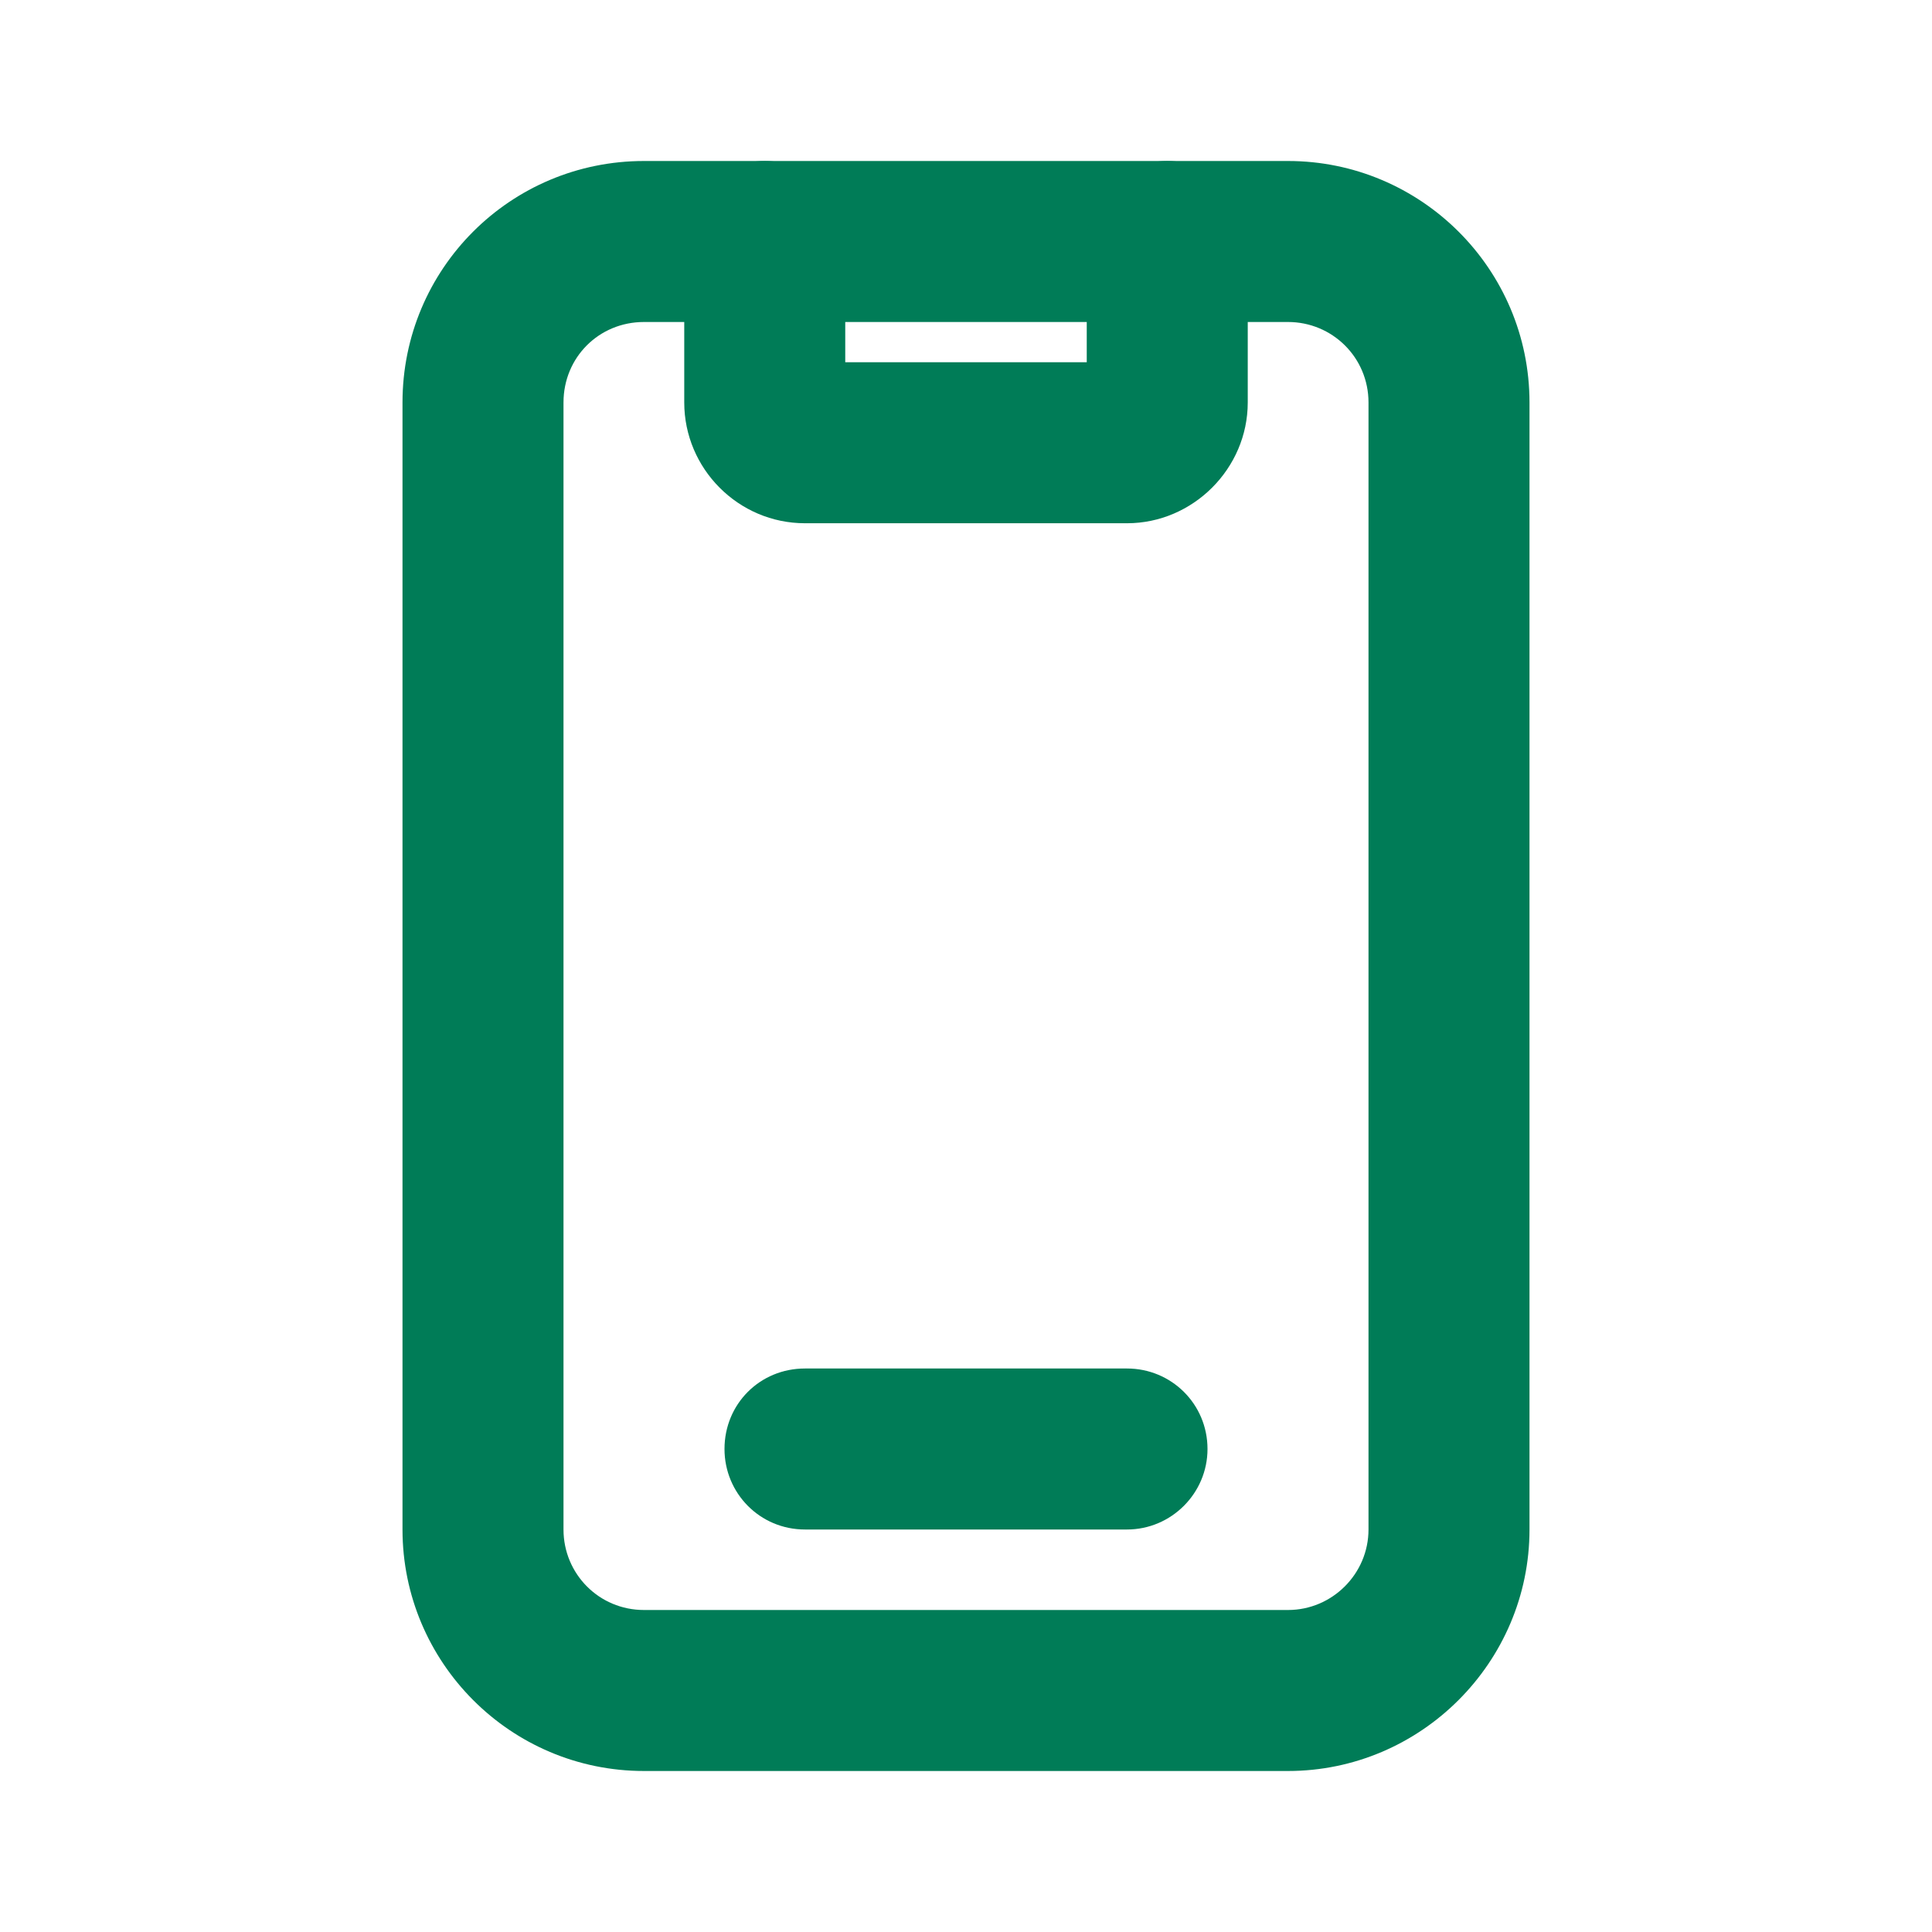
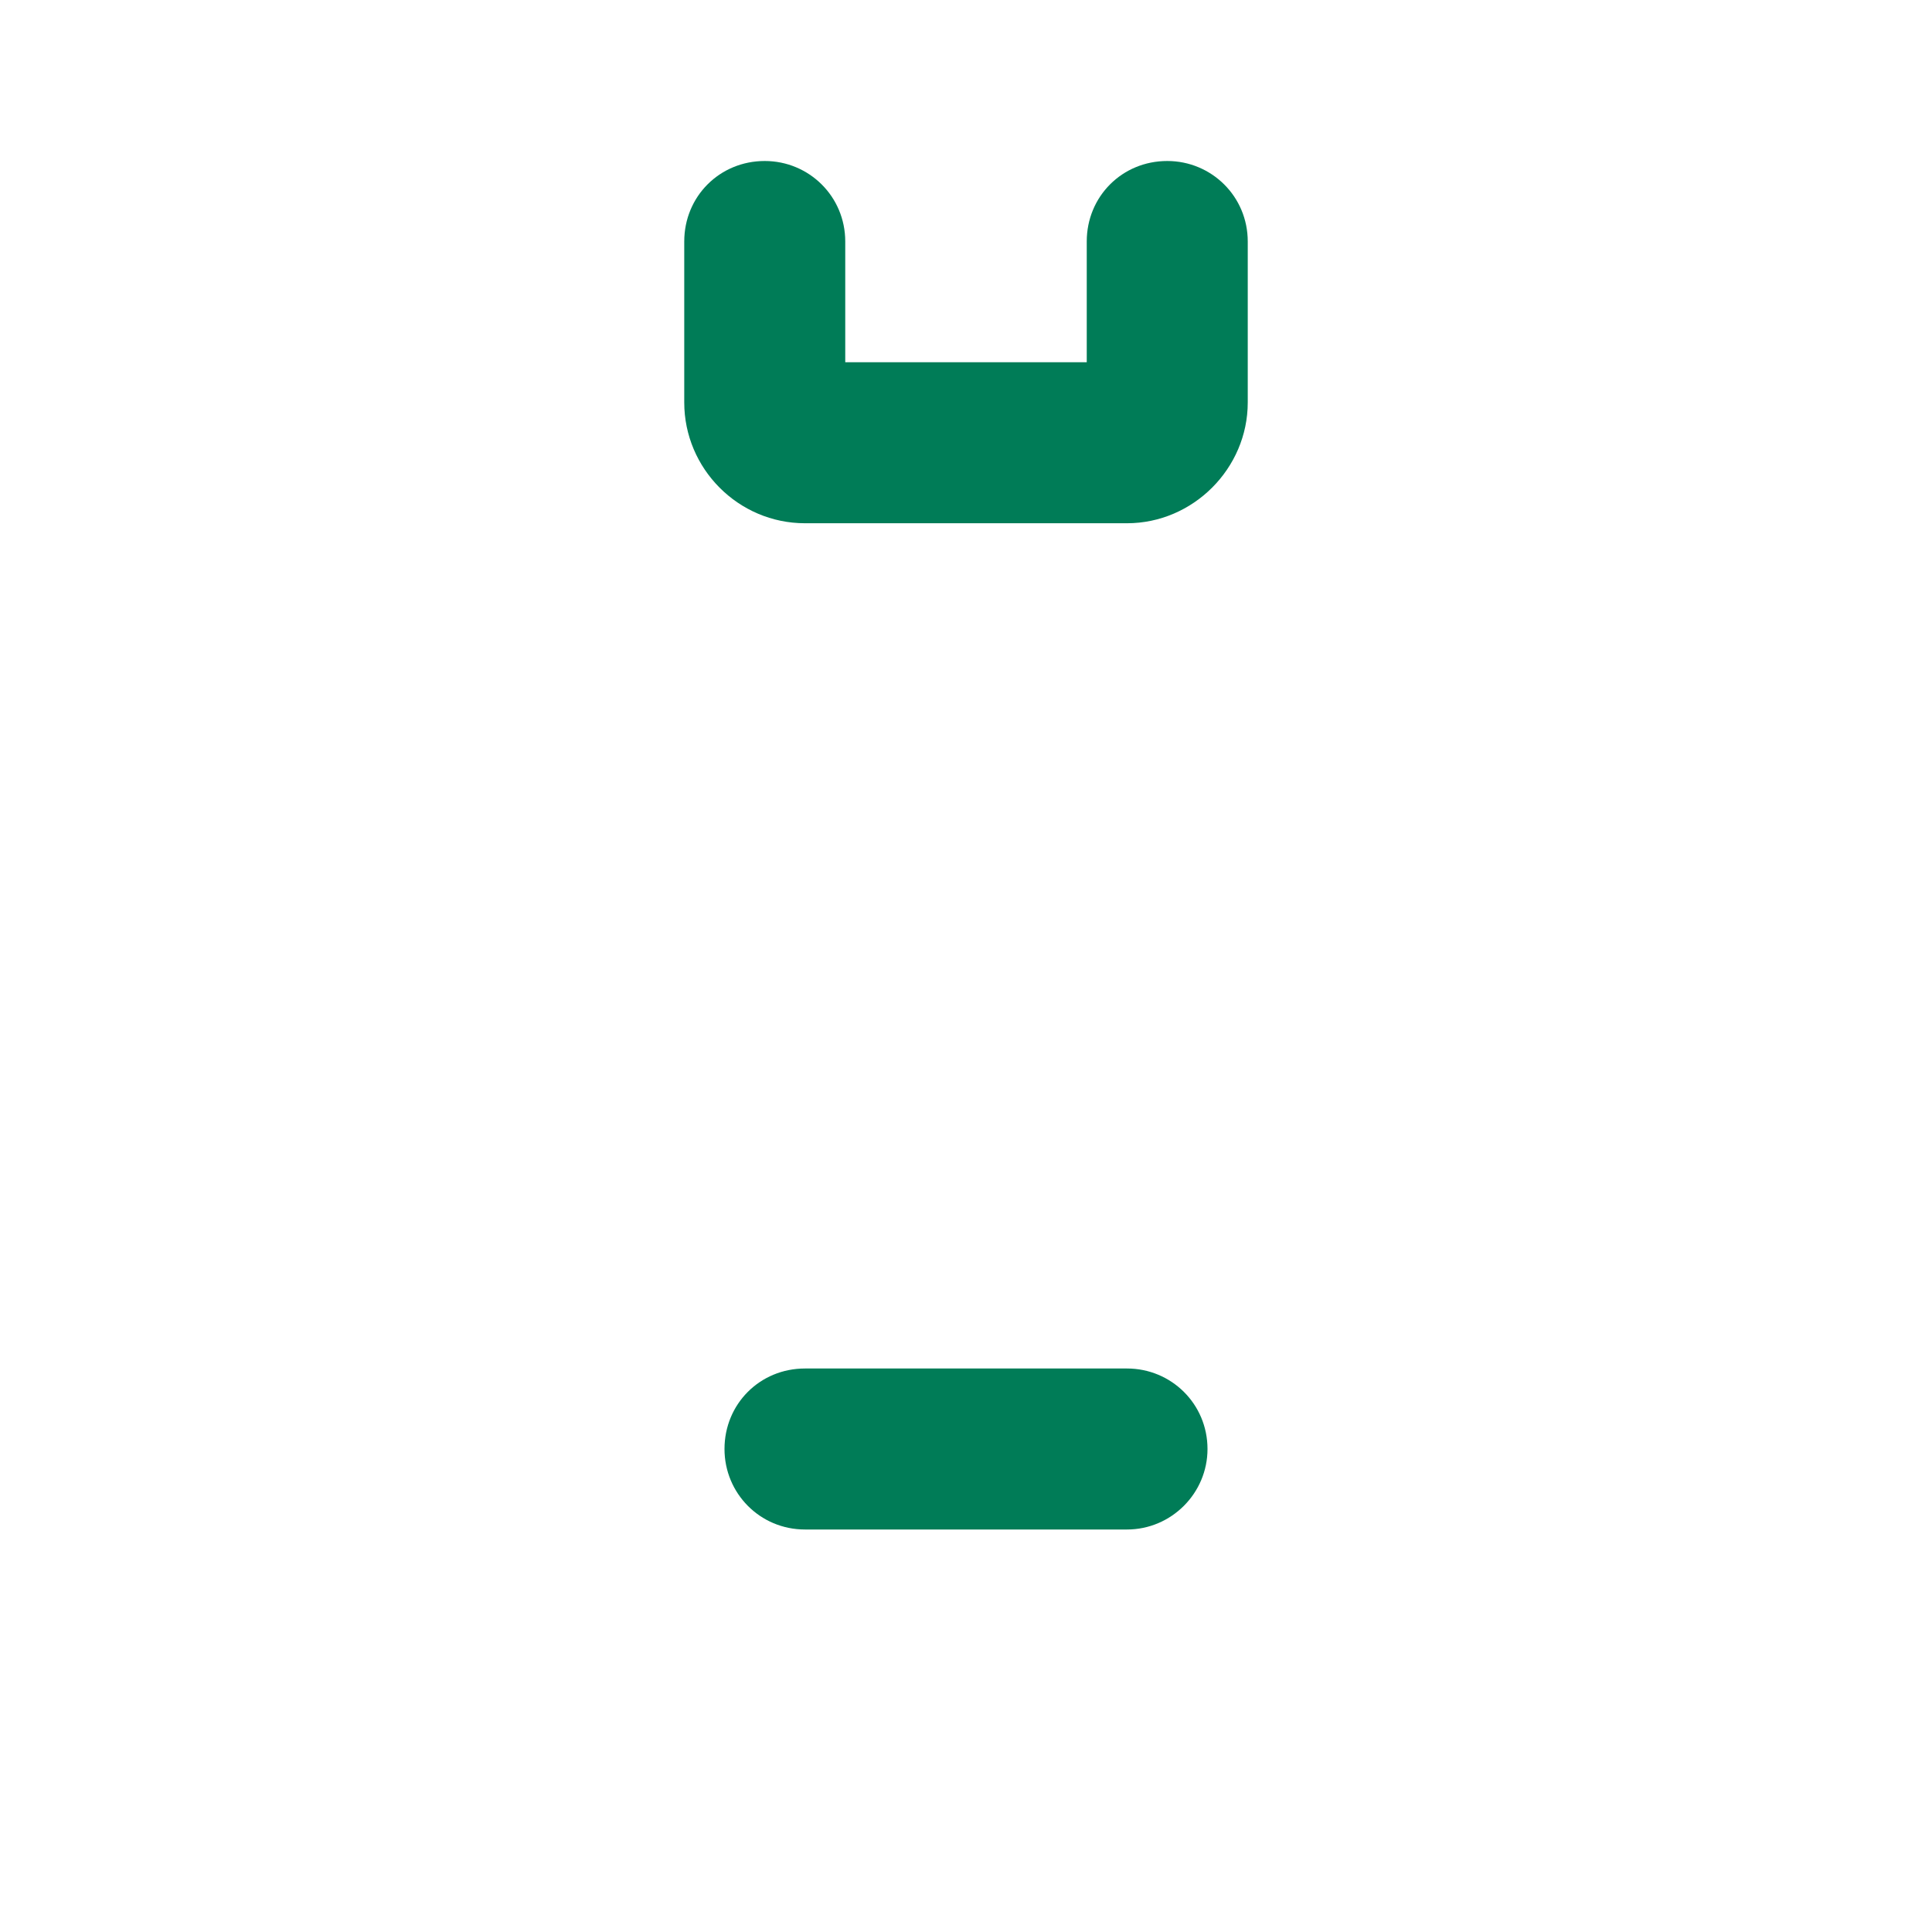
<svg xmlns="http://www.w3.org/2000/svg" width="24" height="24" fill="none" viewBox="0 0 24 24">
-   <path fill="#007C57" d="M17 5v14c0 .55-.45 1-1 1H8c-.56 0-1-.45-1-1V5c0-.56.44-1 1-1h8c.55 0 1 .44 1 1Zm2 0c0-1.66-1.35-3-3-3H8C6.34 2 5 3.34 5 5v14c0 1.65 1.34 3 3 3h8c1.65 0 3-1.35 3-3V5Z" />
  <path fill="#007C57" d="M10 19h4c.55 0 1-.45 1-1 0-.56-.45-1-1-1h-4c-.56 0-1 .44-1 1 0 .55.44 1 1 1Zm3.5-16v2c0-.28.22-.5.5-.5h-4c.27 0 .5.22.5.5V3c0-.56-.45-1-1-1-.56 0-1 .44-1 1v2c0 .82.67 1.5 1.5 1.5h4c.82 0 1.5-.68 1.5-1.5V3c0-.56-.45-1-1-1-.56 0-1 .44-1 1Z" />
</svg>